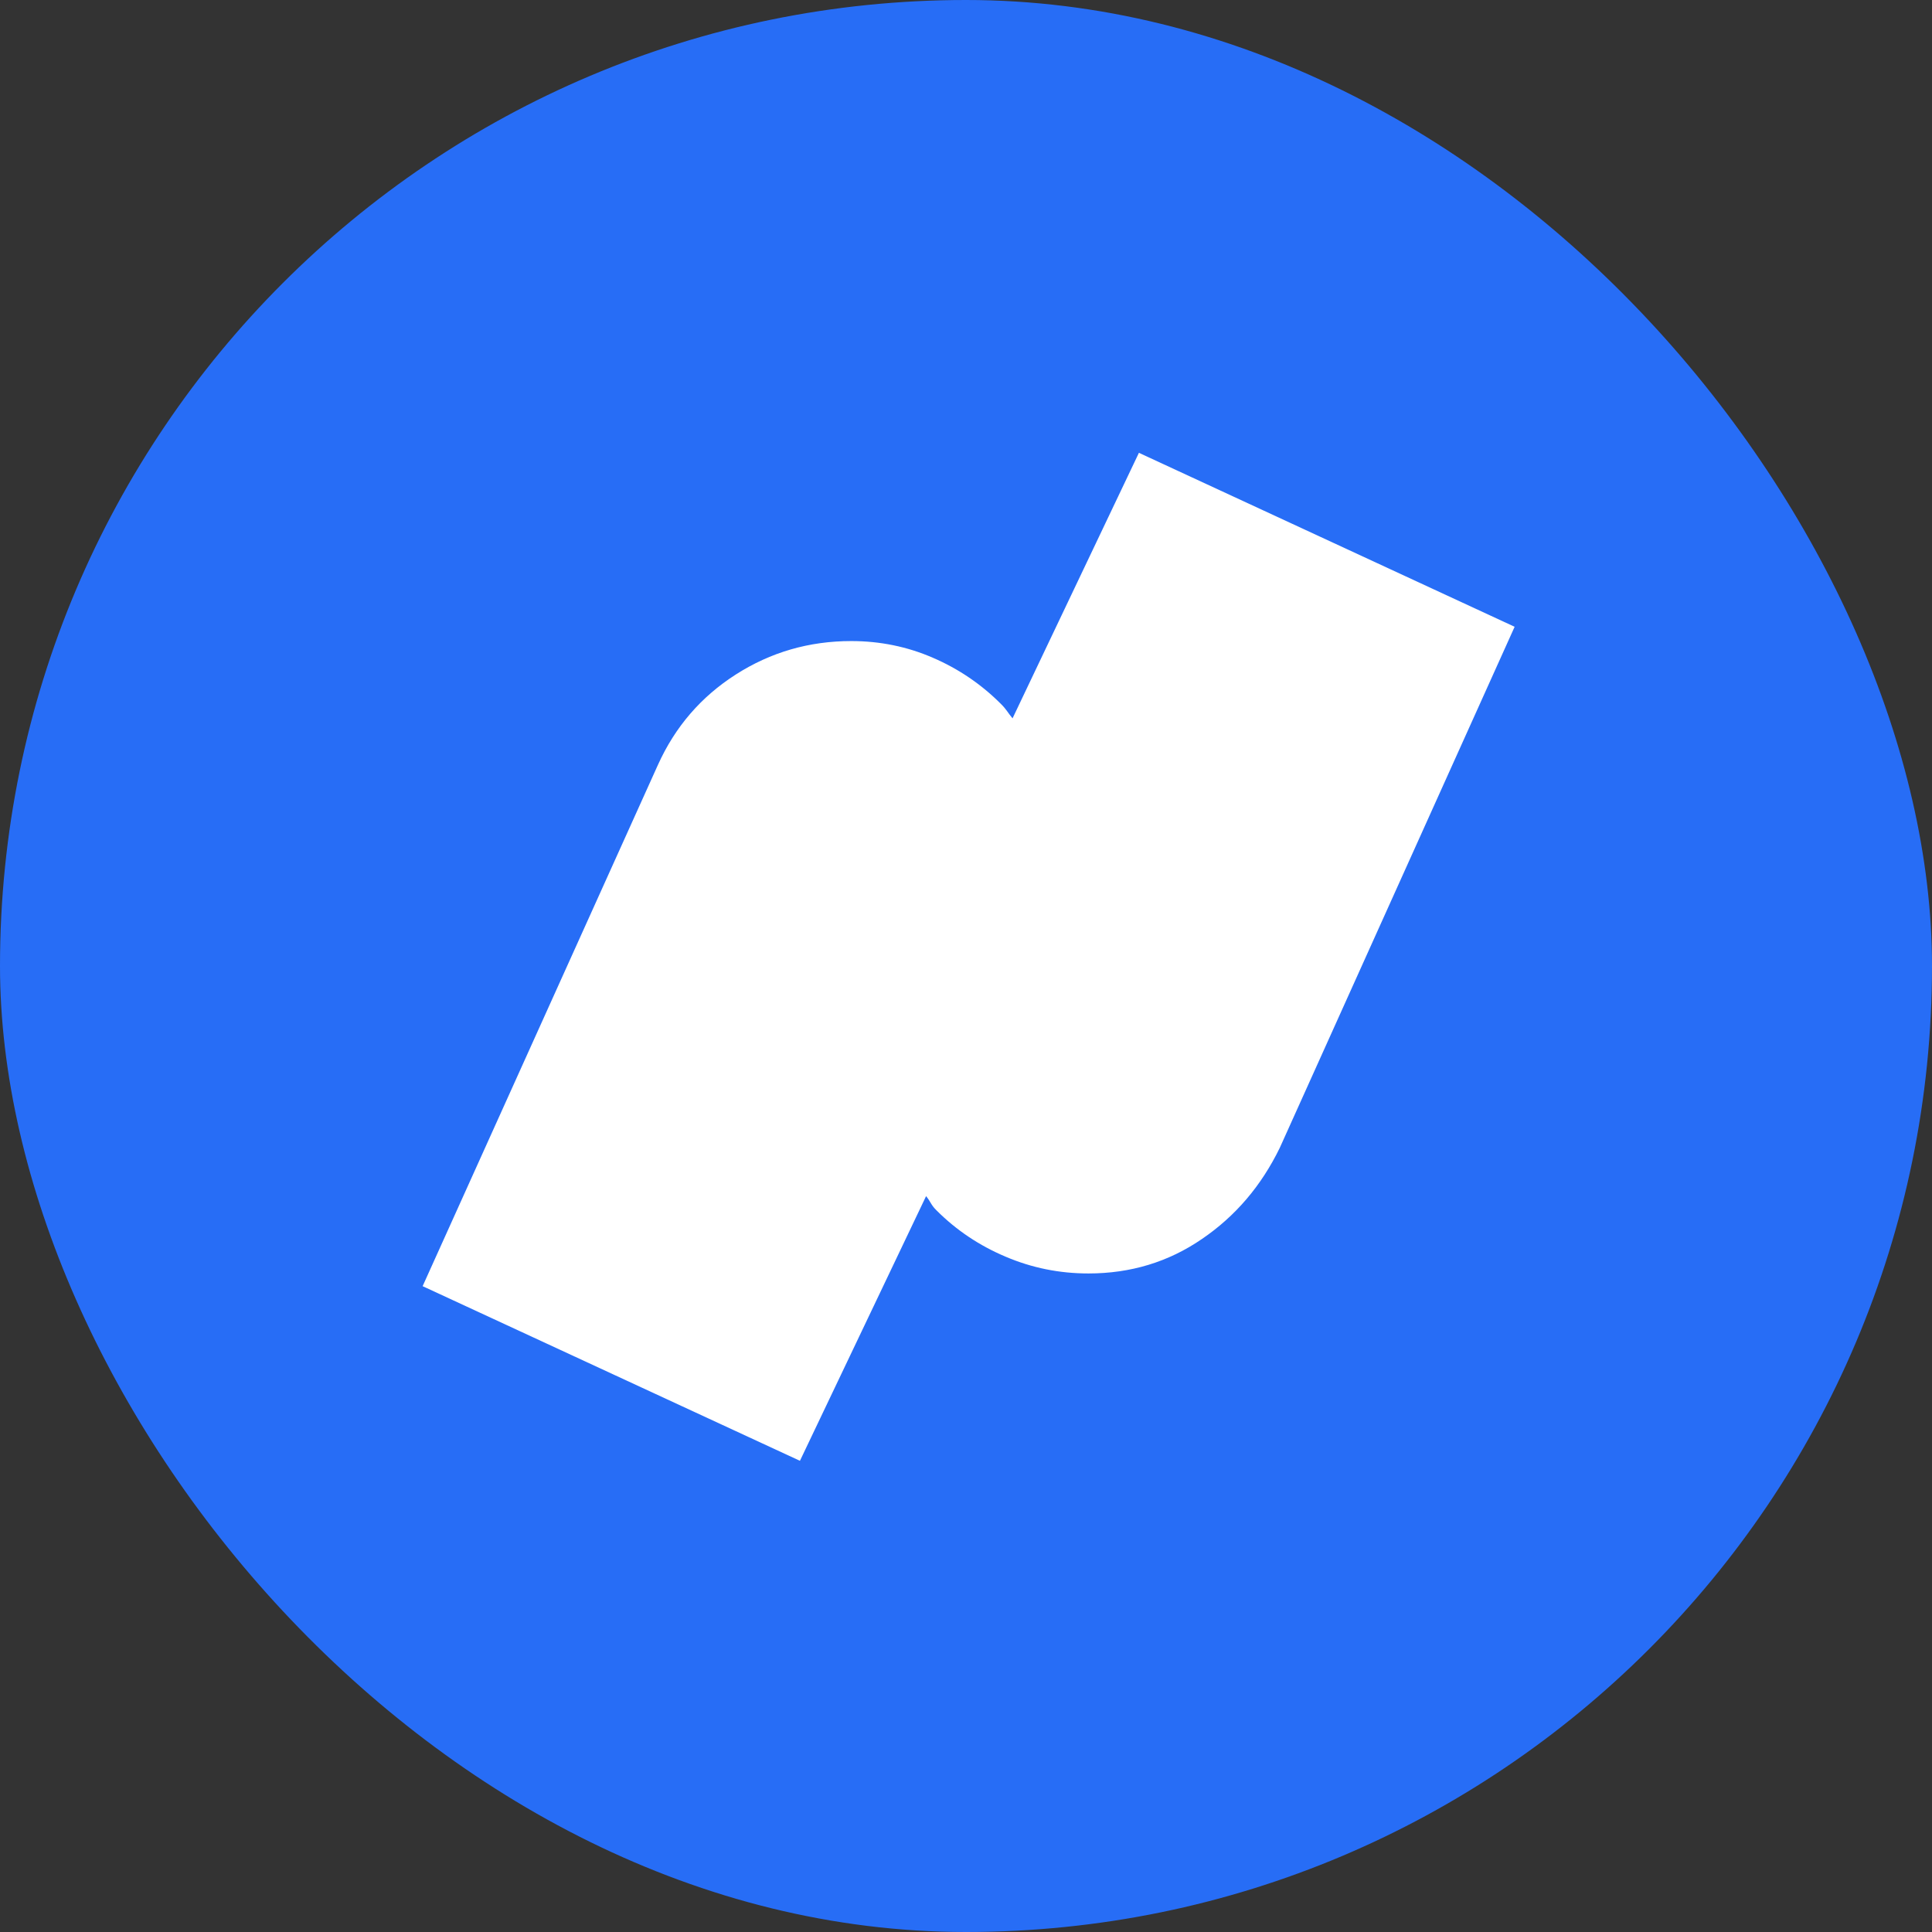
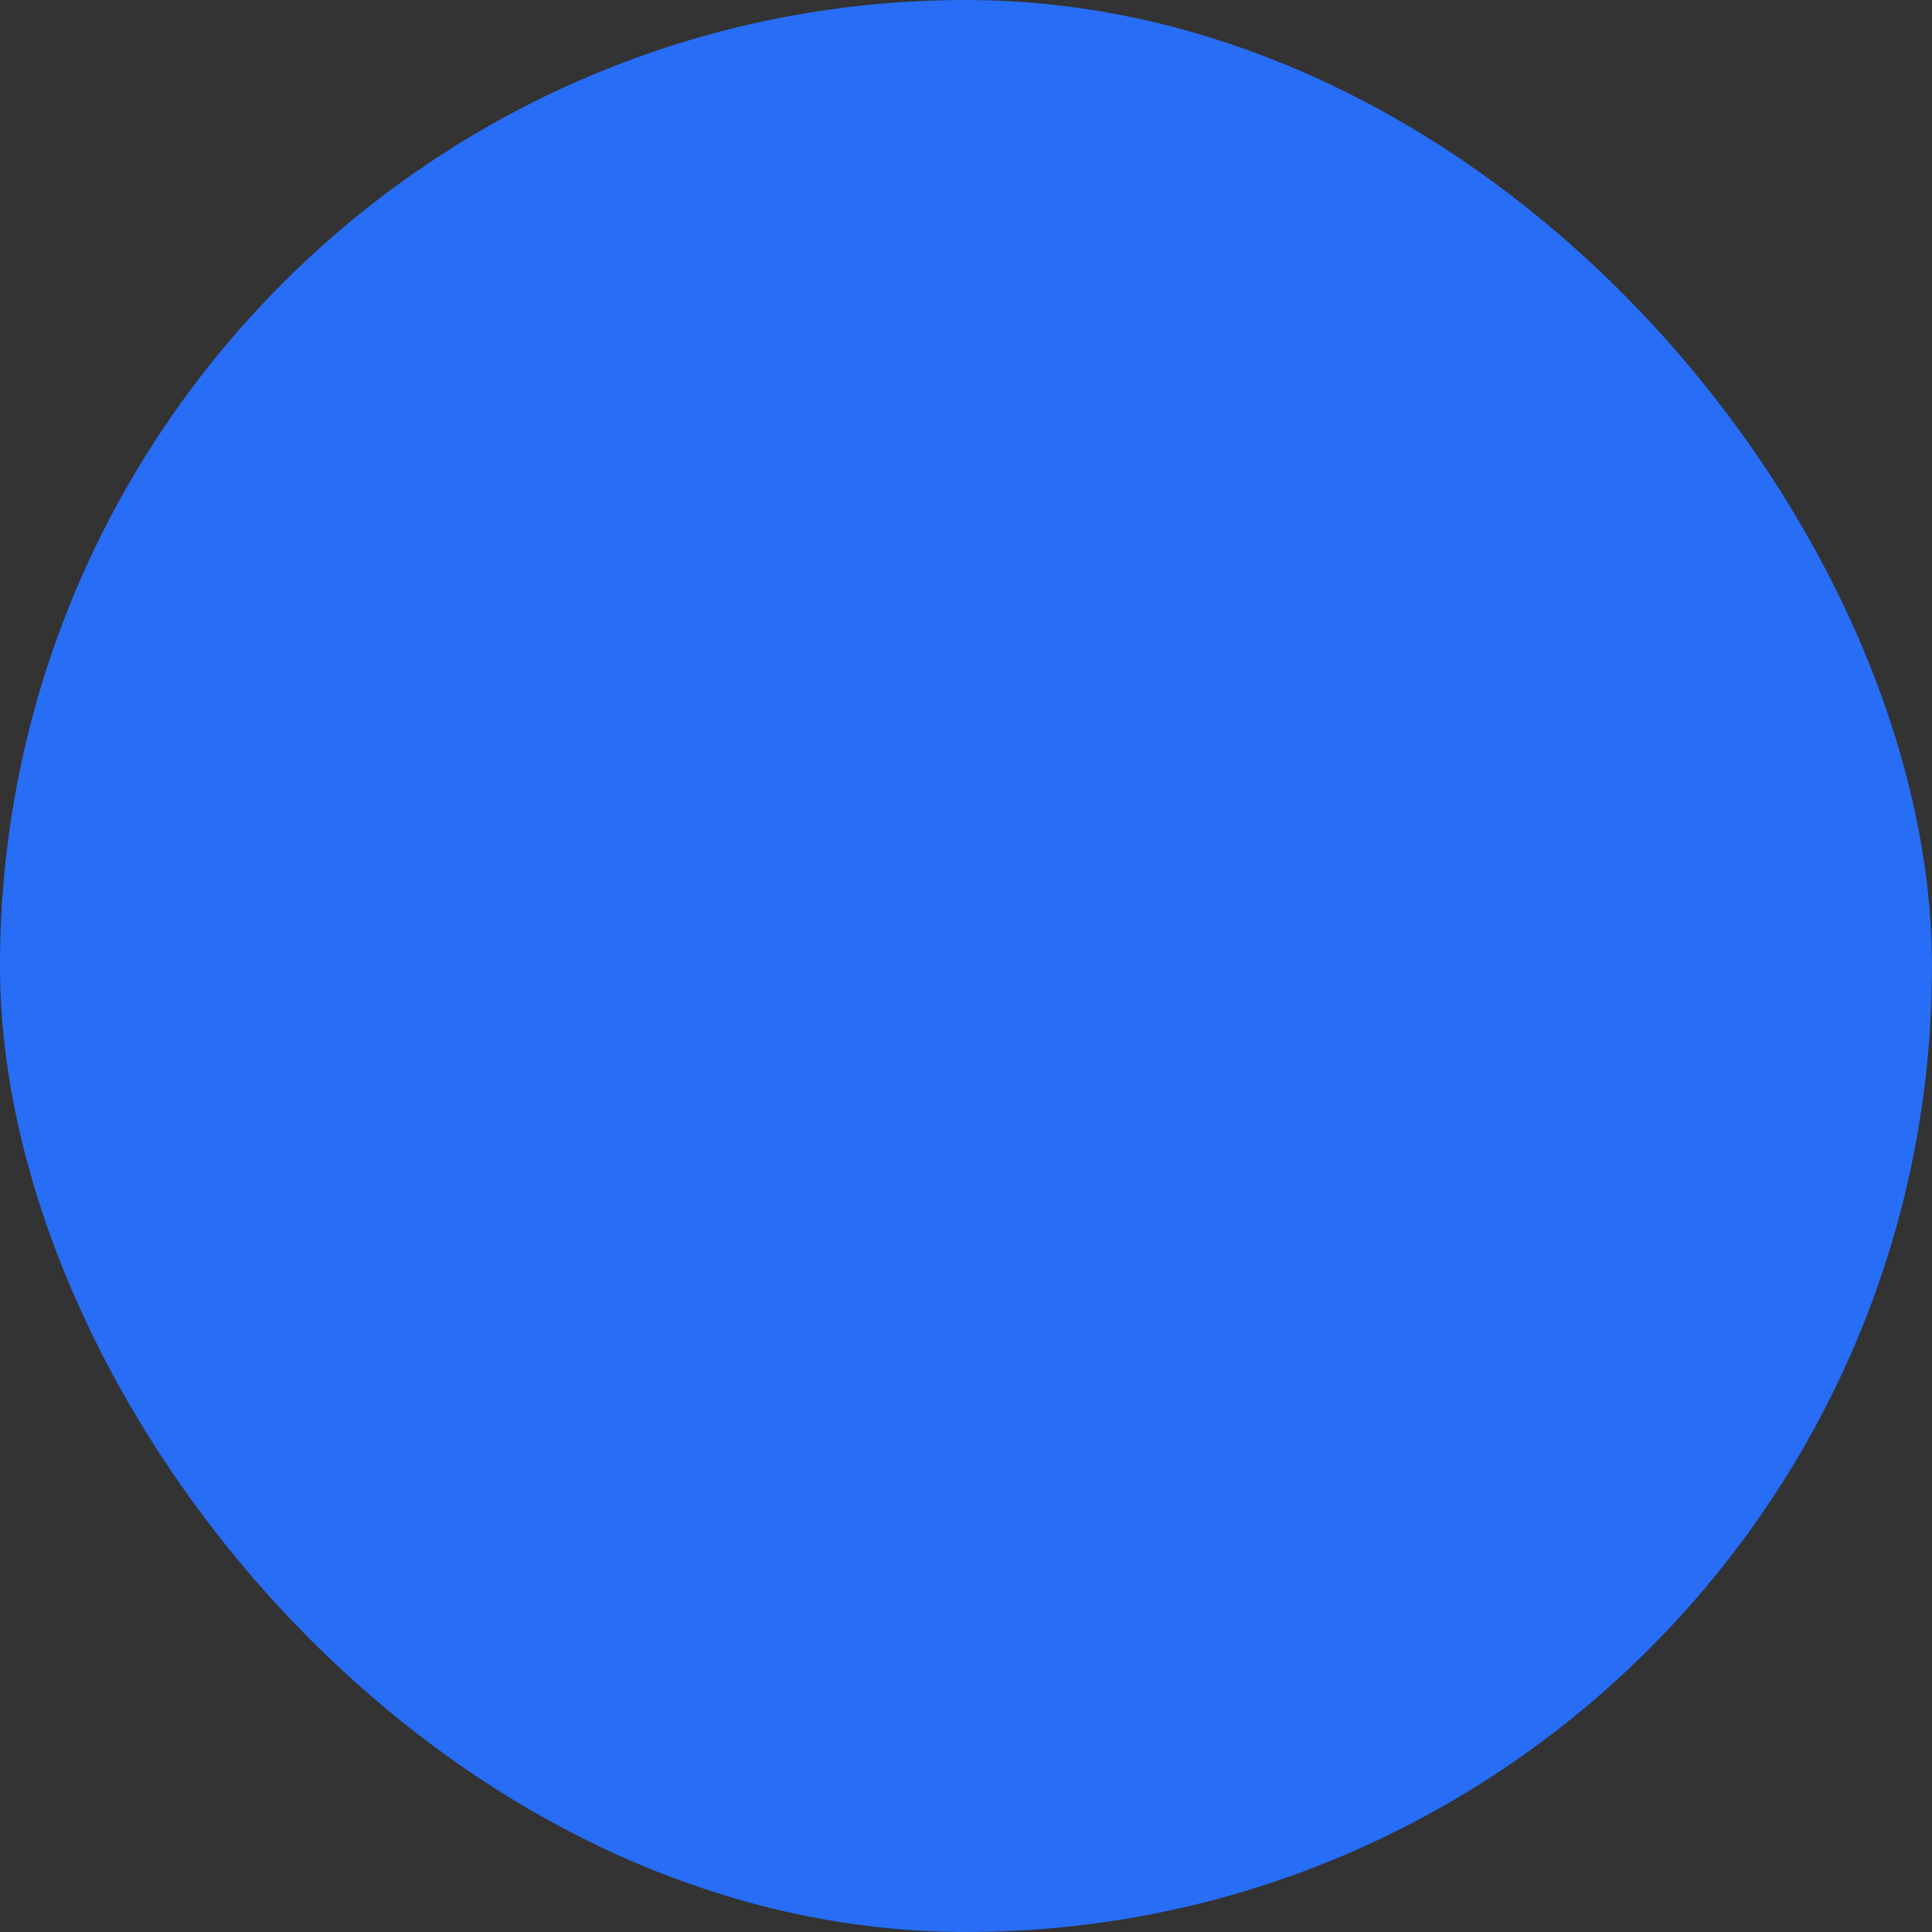
<svg xmlns="http://www.w3.org/2000/svg" width="64" height="64" viewBox="0 0 64 64" fill="none">
  <rect x="0" y="0" width="64" height="64" fill="#333333" stroke="none" />
  <rect width="64" height="64" rx="32" fill="#276DF6" />
-   <path fill-rule="evenodd" clip-rule="evenodd" d="M37.728 15L33.542 23.796C33.381 23.605 33.34 23.499 33.16 23.322C32.514 22.672 31.748 22.152 30.905 21.79C30.061 21.422 29.152 21.236 28.201 21.236C26.799 21.236 25.53 21.606 24.376 22.343C23.221 23.081 22.362 24.08 21.795 25.337L14 42.606L26.499 48.391L30.678 39.623C30.841 39.826 30.837 39.914 31.028 40.1C31.681 40.753 32.444 41.263 33.311 41.629C34.186 42.002 35.097 42.185 36.057 42.185C37.449 42.185 38.703 41.807 39.813 41.045C40.928 40.287 41.783 39.279 42.395 38.022L50.174 20.763L37.728 15Z" fill="white" />
</svg>